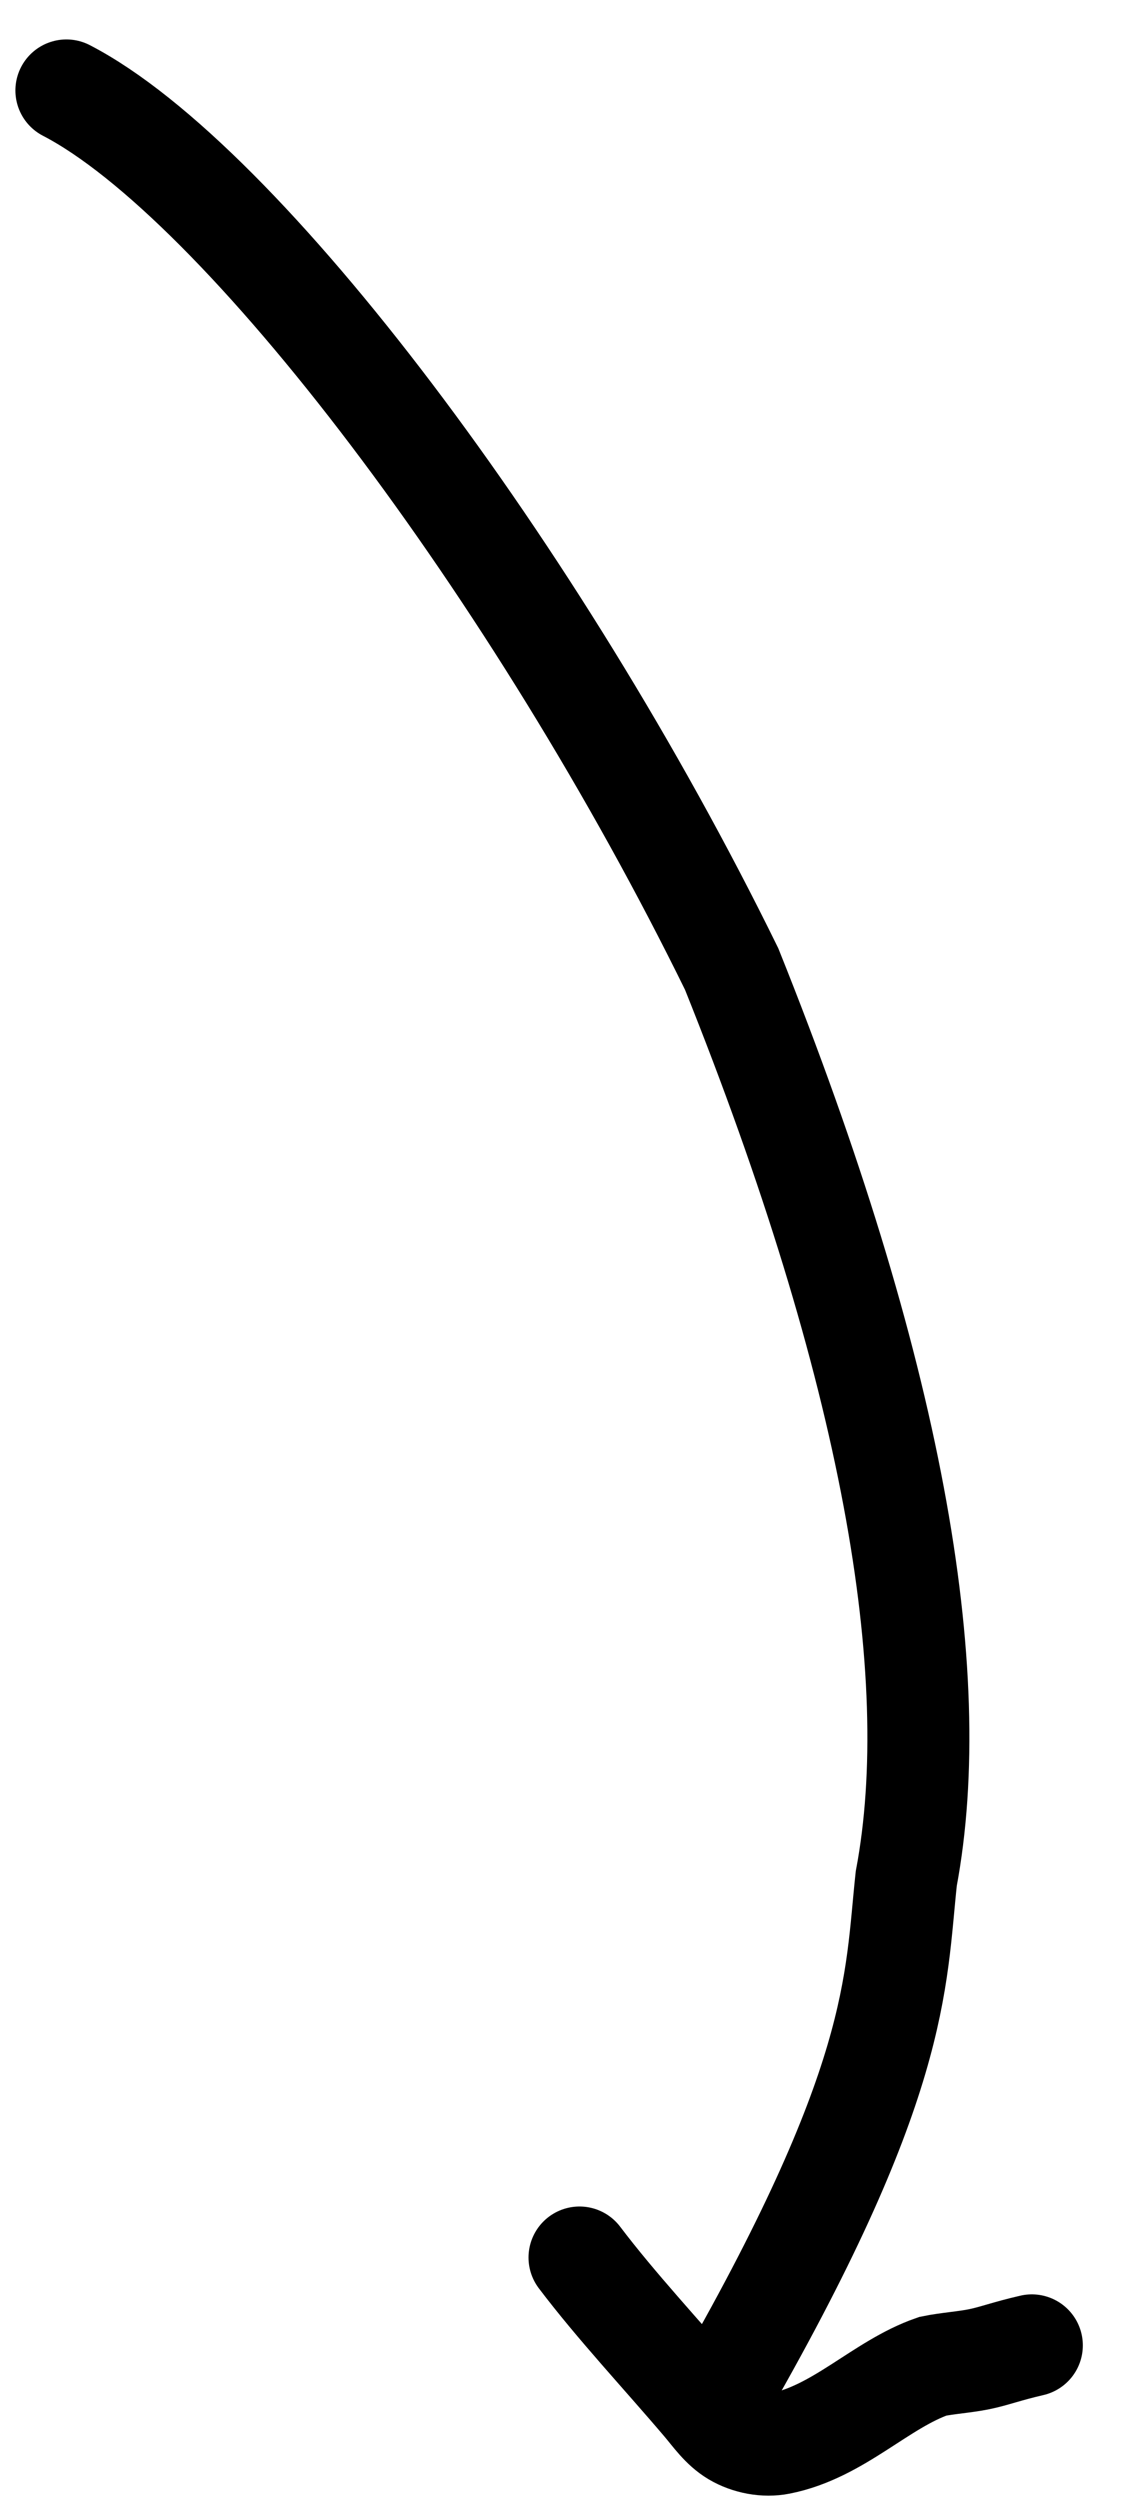
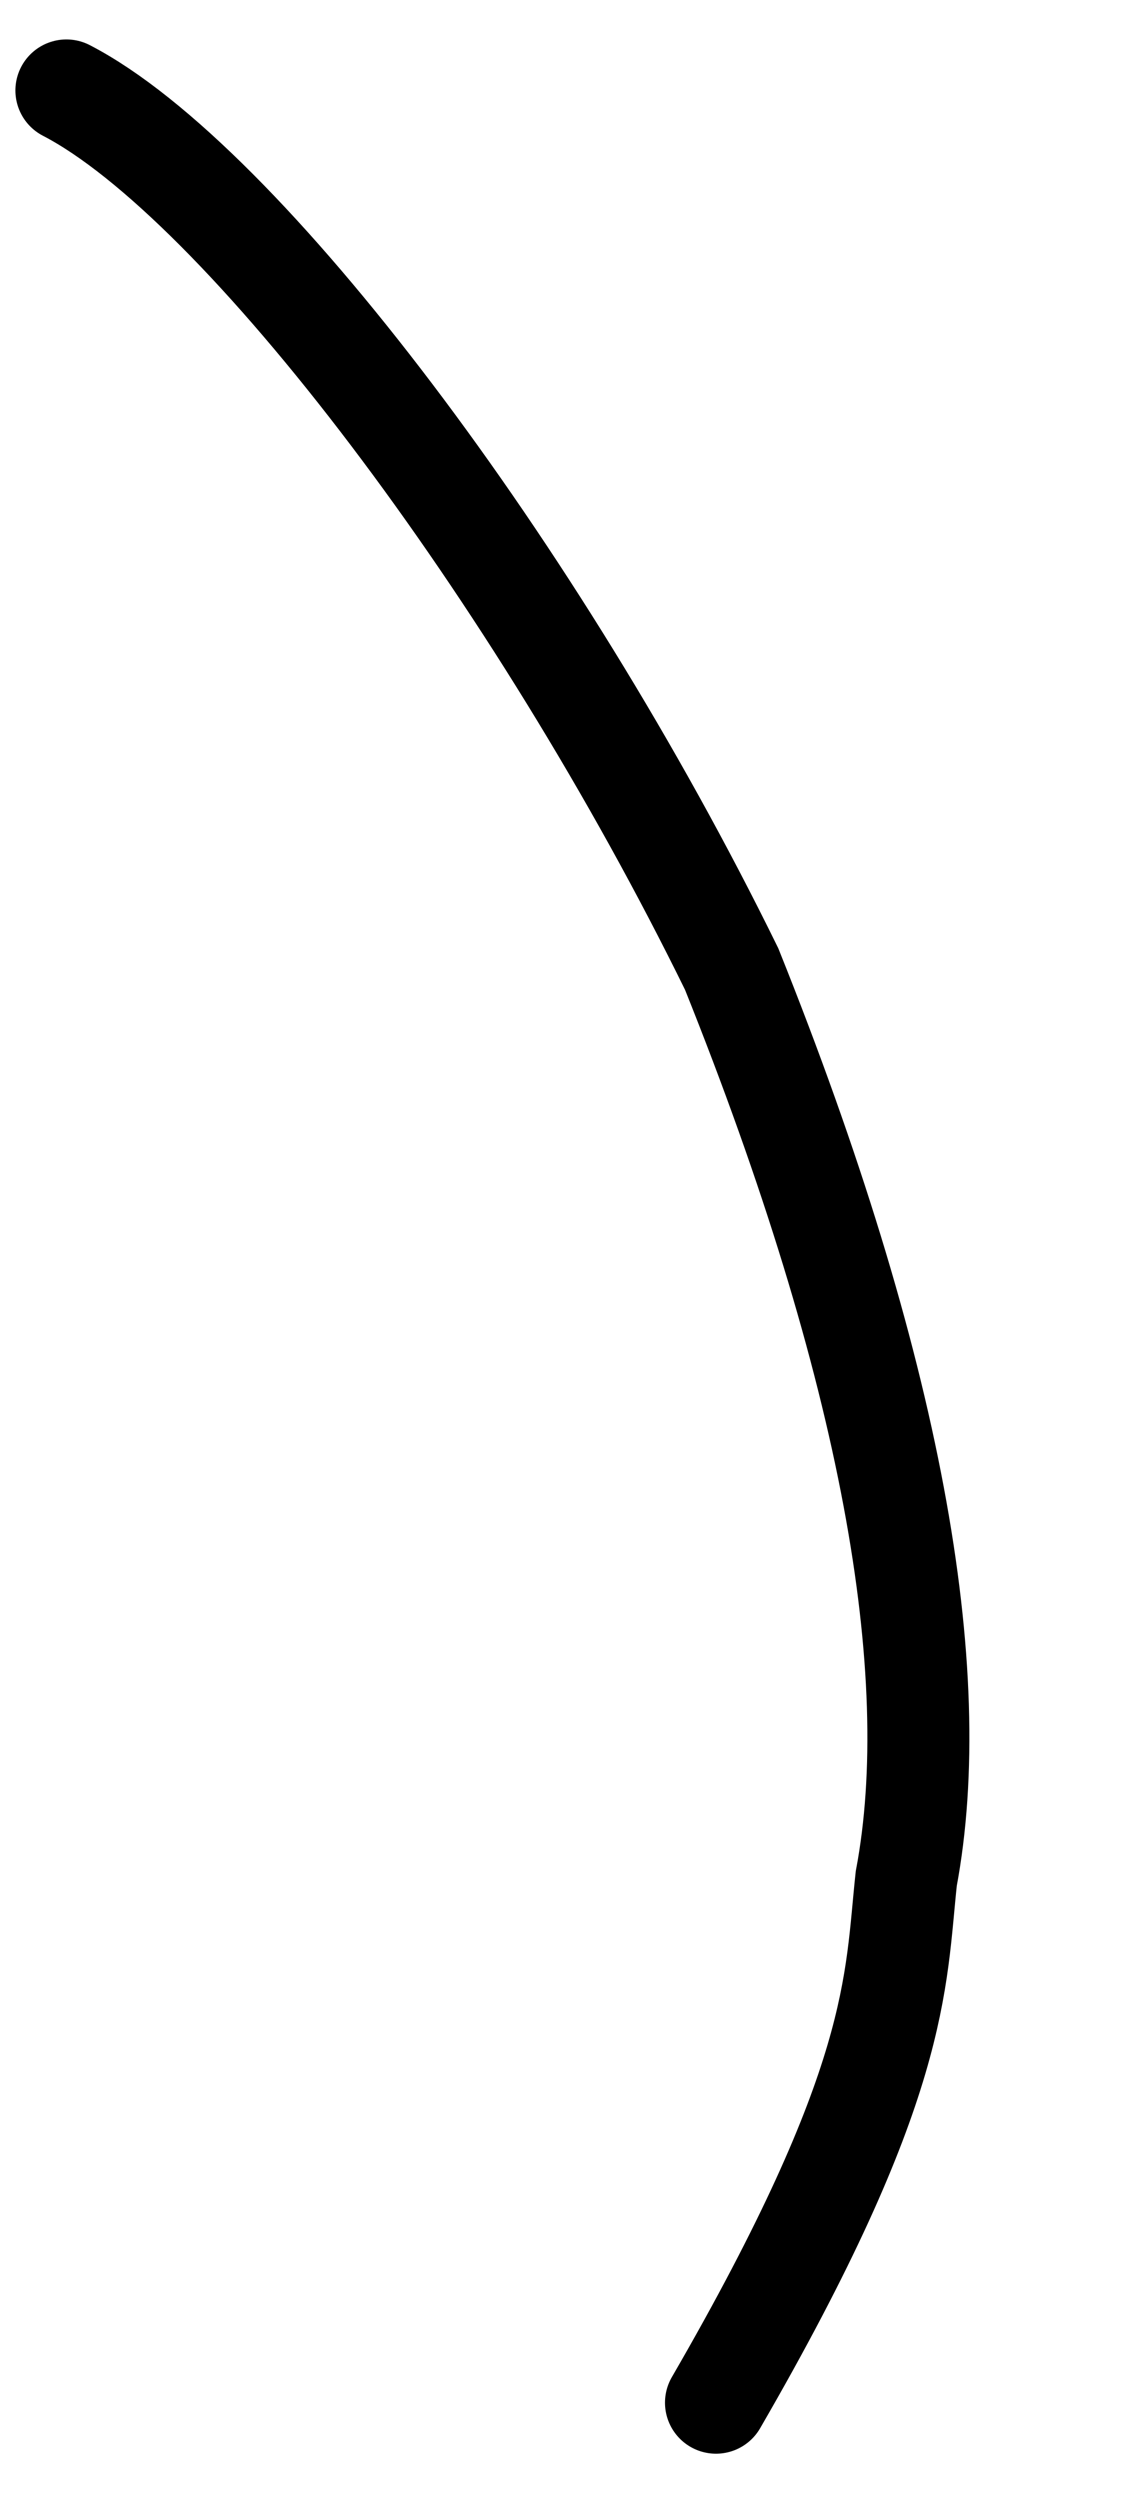
<svg xmlns="http://www.w3.org/2000/svg" width="22" height="49" viewBox="0 0 22 49" fill="none">
  <path d="M1.302 1.773C4.734 3.55 10.523 11.197 14.346 18.992C17.491 26.828 18.529 32.776 17.77 36.819C17.551 38.846 17.67 40.822 14.039 47.091" stroke="black" stroke-width="2" stroke-linecap="round" />
-   <path d="M11.363 44.246C12.087 45.202 12.975 46.148 13.786 47.102C13.982 47.333 14.148 47.58 14.407 47.734C14.667 47.887 15.001 47.95 15.292 47.892C16.445 47.664 17.267 46.732 18.291 46.377C18.58 46.318 18.91 46.298 19.2 46.239C19.491 46.18 19.733 46.083 20.232 45.968" stroke="black" stroke-width="2" stroke-linecap="round" />
</svg>